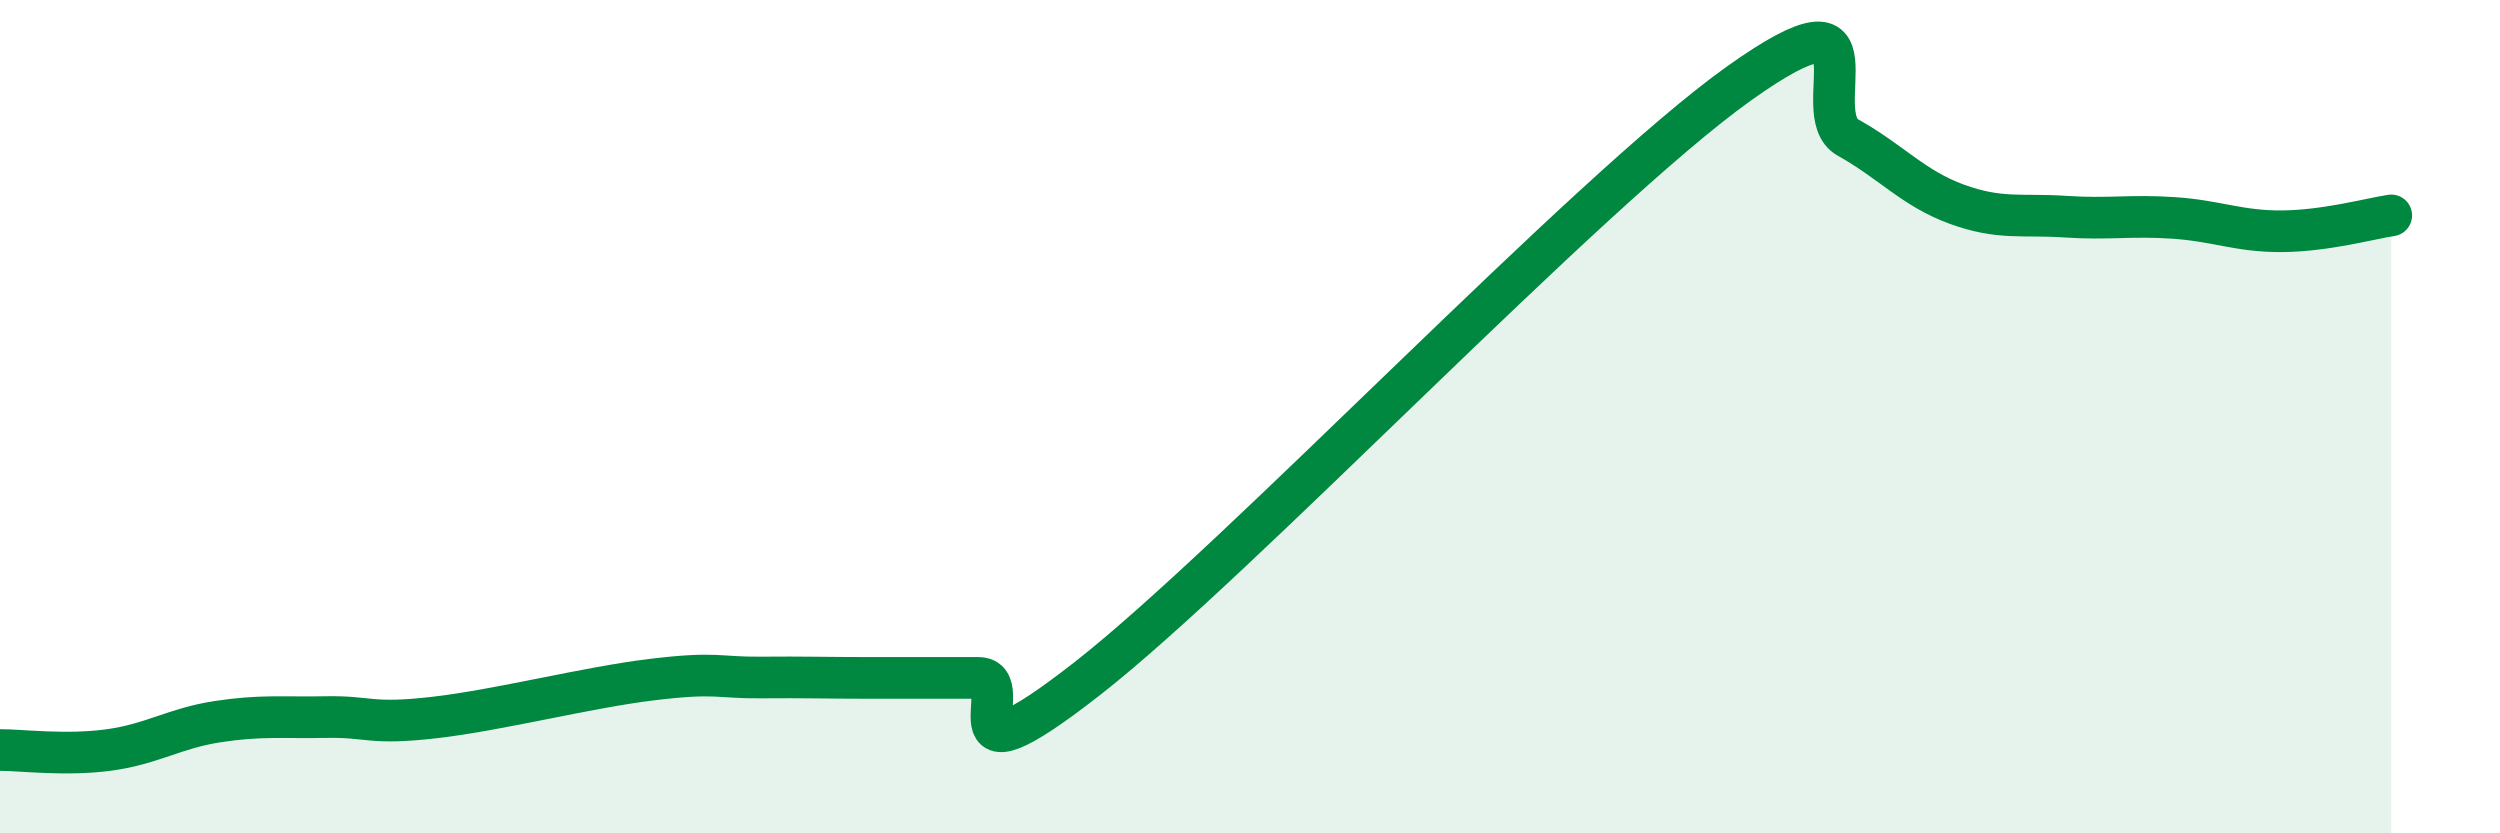
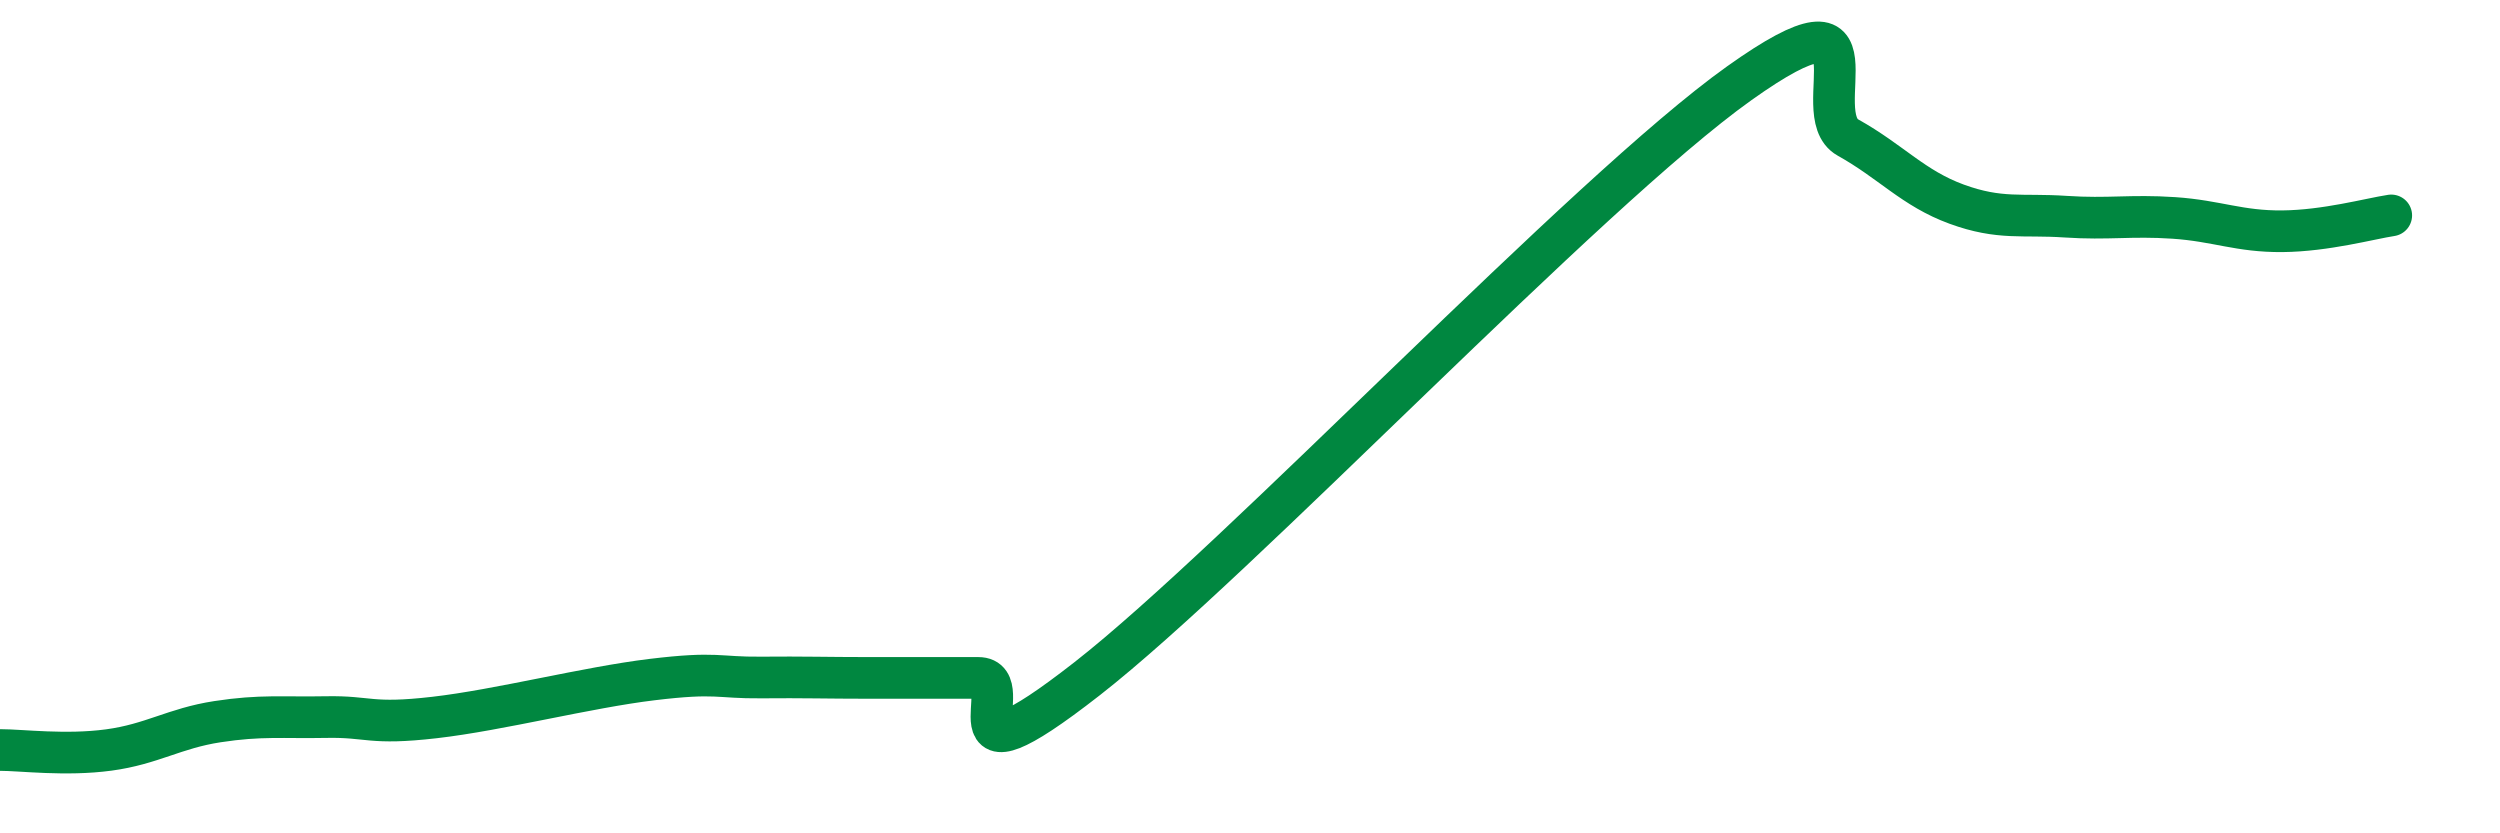
<svg xmlns="http://www.w3.org/2000/svg" width="60" height="20" viewBox="0 0 60 20">
-   <path d="M 0,18 C 0.52,18 1.57,18.14 2.61,18 C 3.65,17.86 4.18,17.48 5.22,17.32 C 6.26,17.16 6.79,17.23 7.83,17.21 C 8.87,17.19 8.87,17.4 10.43,17.22 C 11.99,17.04 14.08,16.5 15.65,16.31 C 17.22,16.12 17.22,16.27 18.26,16.26 C 19.3,16.25 19.83,16.27 20.87,16.27 C 21.91,16.27 22.44,16.27 23.48,16.27 C 24.52,16.27 22.44,19.14 26.09,16.29 C 29.74,13.44 38.09,4.6 41.74,2 C 45.39,-0.6 43.31,2.72 44.35,3.3 C 45.39,3.88 45.92,4.52 46.96,4.9 C 48,5.28 48.53,5.13 49.57,5.2 C 50.61,5.27 51.13,5.16 52.17,5.23 C 53.21,5.3 53.74,5.56 54.78,5.55 C 55.82,5.54 56.87,5.25 57.39,5.17L57.39 20L0 20Z" fill="#008740" opacity="0.1" stroke-linecap="round" stroke-linejoin="round" />
  <path d="M 0,18 C 0.52,18 1.57,18.14 2.61,18 C 3.65,17.86 4.18,17.48 5.22,17.32 C 6.26,17.16 6.79,17.23 7.83,17.21 C 8.87,17.19 8.87,17.4 10.43,17.22 C 11.99,17.04 14.08,16.5 15.65,16.31 C 17.22,16.12 17.22,16.27 18.26,16.26 C 19.3,16.25 19.83,16.27 20.87,16.27 C 21.91,16.27 22.44,16.27 23.48,16.27 C 24.52,16.27 22.44,19.14 26.09,16.29 C 29.74,13.44 38.09,4.6 41.74,2 C 45.39,-0.6 43.31,2.72 44.35,3.3 C 45.39,3.88 45.92,4.52 46.96,4.9 C 48,5.28 48.53,5.13 49.57,5.2 C 50.61,5.27 51.13,5.16 52.17,5.23 C 53.21,5.3 53.74,5.56 54.78,5.55 C 55.82,5.54 56.87,5.25 57.39,5.17" stroke="#008740" stroke-width="1" fill="none" stroke-linecap="round" stroke-linejoin="round" />
</svg>